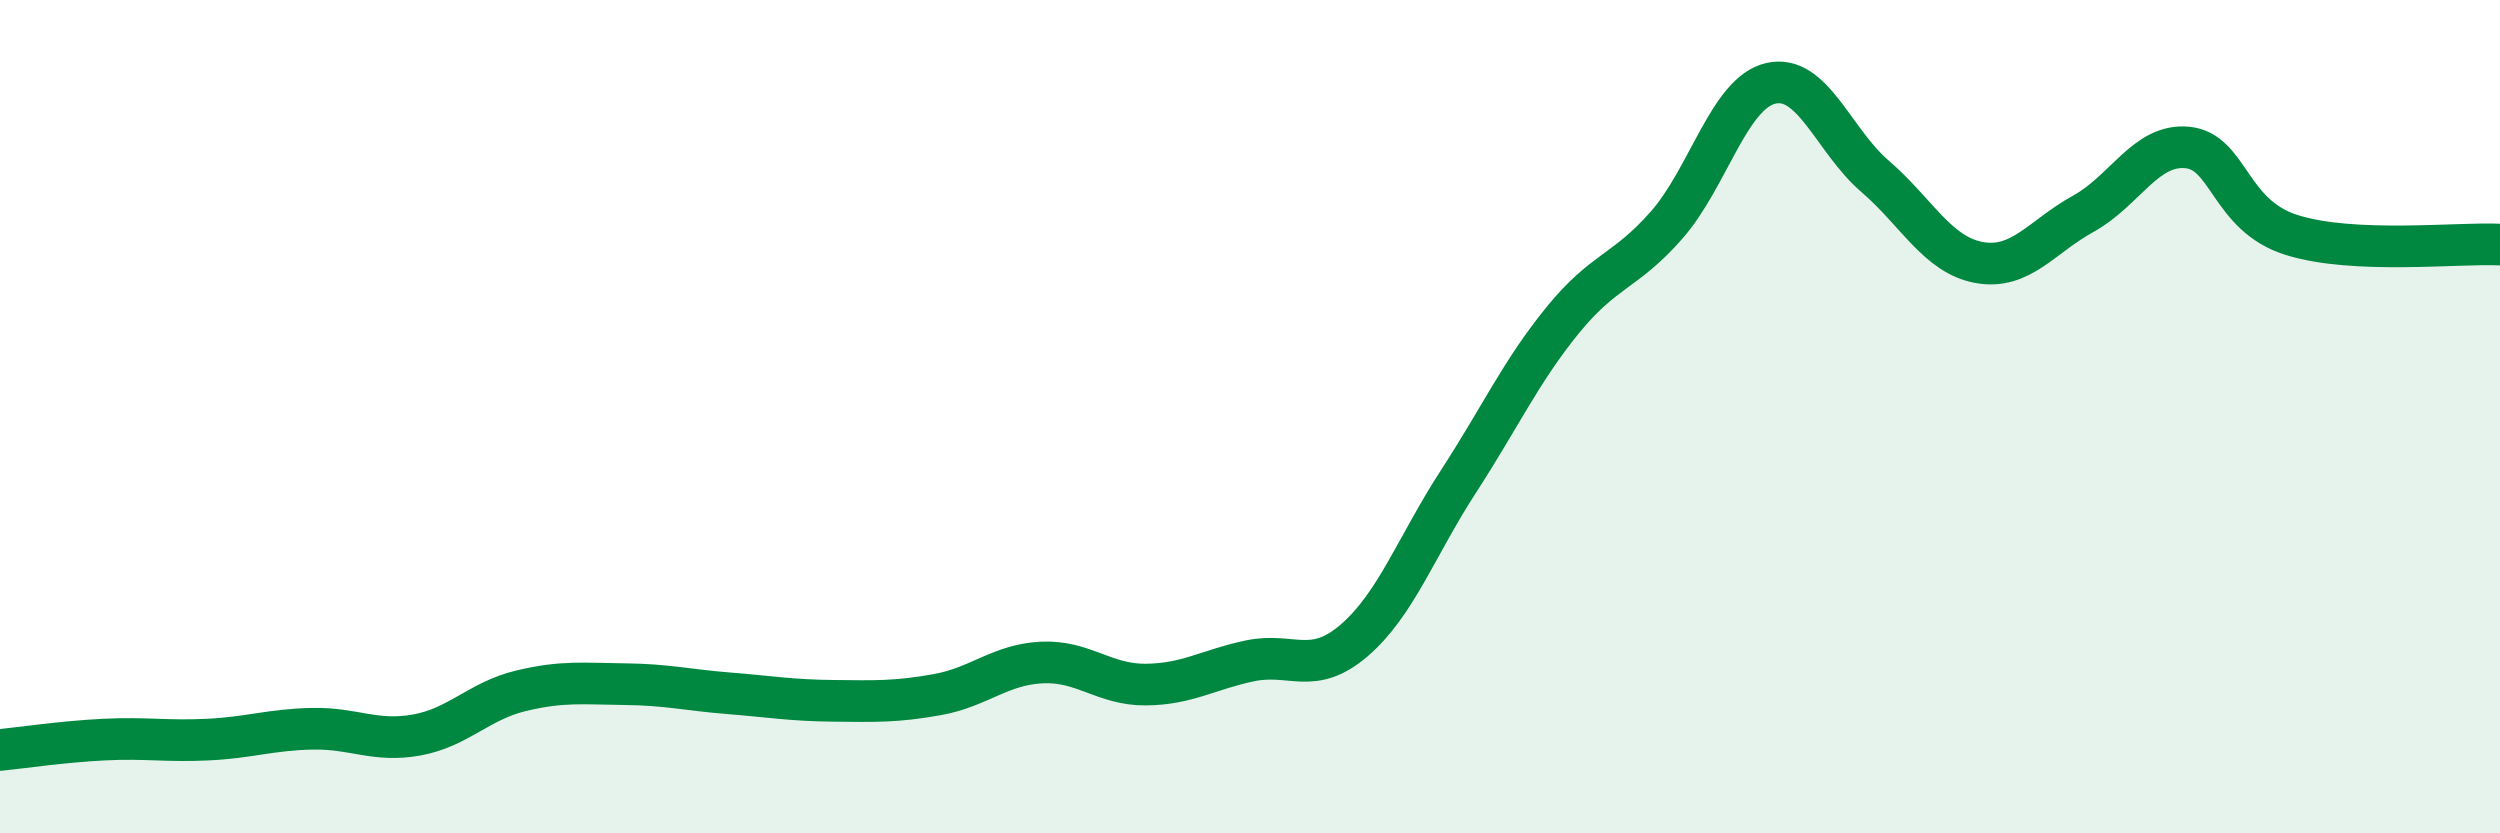
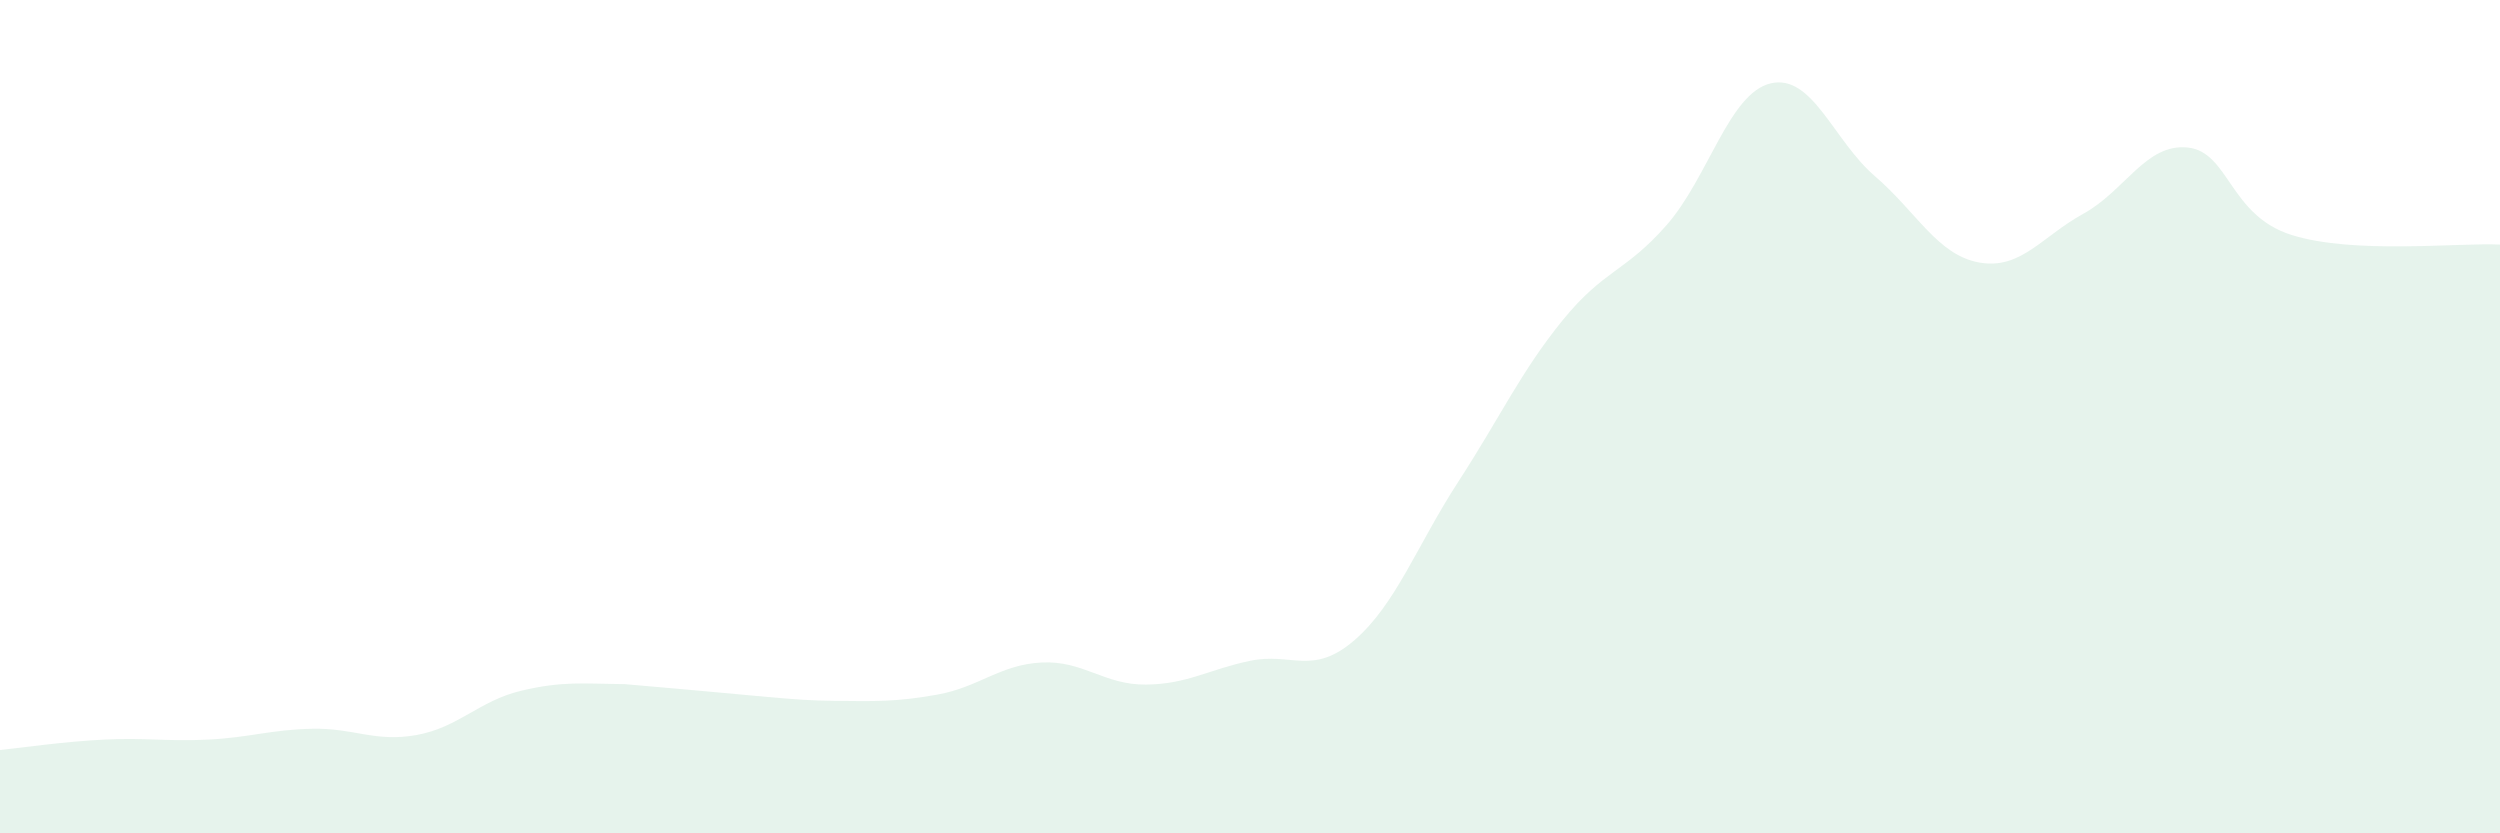
<svg xmlns="http://www.w3.org/2000/svg" width="60" height="20" viewBox="0 0 60 20">
-   <path d="M 0,18 C 0.5,17.95 1.5,17.8 2.5,17.75 C 3.5,17.7 4,17.8 5,17.75 C 6,17.7 6.5,17.51 7.5,17.49 C 8.5,17.47 9,17.82 10,17.64 C 11,17.46 11.5,16.82 12.5,16.58 C 13.5,16.34 14,16.41 15,16.42 C 16,16.43 16.5,16.56 17.5,16.64 C 18.5,16.72 19,16.81 20,16.82 C 21,16.83 21.5,16.85 22.5,16.67 C 23.5,16.49 24,15.95 25,15.9 C 26,15.85 26.5,16.44 27.5,16.43 C 28.5,16.42 29,16.07 30,15.86 C 31,15.65 31.5,16.23 32.5,15.37 C 33.5,14.51 34,13.1 35,11.56 C 36,10.02 36.5,8.92 37.5,7.69 C 38.5,6.46 39,6.54 40,5.4 C 41,4.26 41.5,2.23 42.5,2 C 43.5,1.77 44,3.37 45,4.23 C 46,5.09 46.5,6.12 47.5,6.3 C 48.5,6.48 49,5.68 50,5.13 C 51,4.58 51.5,3.44 52.5,3.54 C 53.5,3.64 53.5,5.17 55,5.64 C 56.5,6.11 59,5.82 60,5.87L60 20L0 20Z" fill="#008740" opacity="0.1" stroke-linecap="round" stroke-linejoin="round" />
-   <path d="M 0,18 C 0.5,17.95 1.5,17.8 2.5,17.75 C 3.5,17.7 4,17.8 5,17.75 C 6,17.7 6.5,17.51 7.5,17.49 C 8.5,17.47 9,17.82 10,17.64 C 11,17.46 11.5,16.82 12.5,16.58 C 13.5,16.34 14,16.41 15,16.42 C 16,16.43 16.5,16.56 17.5,16.64 C 18.5,16.72 19,16.81 20,16.82 C 21,16.83 21.5,16.85 22.5,16.67 C 23.5,16.49 24,15.95 25,15.9 C 26,15.85 26.5,16.44 27.5,16.43 C 28.5,16.42 29,16.07 30,15.86 C 31,15.65 31.5,16.23 32.5,15.37 C 33.5,14.51 34,13.1 35,11.56 C 36,10.02 36.5,8.92 37.5,7.69 C 38.5,6.46 39,6.54 40,5.4 C 41,4.26 41.5,2.23 42.5,2 C 43.5,1.77 44,3.37 45,4.23 C 46,5.09 46.5,6.12 47.5,6.3 C 48.5,6.48 49,5.68 50,5.13 C 51,4.58 51.5,3.44 52.5,3.54 C 53.5,3.64 53.5,5.17 55,5.64 C 56.5,6.11 59,5.82 60,5.87" stroke="#008740" stroke-width="1" fill="none" stroke-linecap="round" stroke-linejoin="round" />
+   <path d="M 0,18 C 0.5,17.95 1.5,17.8 2.5,17.75 C 3.5,17.7 4,17.8 5,17.75 C 6,17.7 6.5,17.51 7.5,17.49 C 8.5,17.47 9,17.82 10,17.64 C 11,17.46 11.5,16.82 12.5,16.58 C 13.5,16.34 14,16.41 15,16.42 C 18.5,16.72 19,16.81 20,16.82 C 21,16.83 21.5,16.85 22.5,16.67 C 23.5,16.49 24,15.95 25,15.9 C 26,15.85 26.5,16.44 27.5,16.43 C 28.5,16.42 29,16.07 30,15.86 C 31,15.65 31.5,16.23 32.5,15.37 C 33.5,14.51 34,13.1 35,11.56 C 36,10.02 36.5,8.92 37.5,7.69 C 38.5,6.46 39,6.54 40,5.4 C 41,4.26 41.5,2.23 42.5,2 C 43.5,1.77 44,3.37 45,4.23 C 46,5.09 46.5,6.12 47.5,6.3 C 48.5,6.48 49,5.68 50,5.13 C 51,4.58 51.5,3.44 52.5,3.54 C 53.5,3.64 53.5,5.17 55,5.64 C 56.5,6.11 59,5.82 60,5.87L60 20L0 20Z" fill="#008740" opacity="0.1" stroke-linecap="round" stroke-linejoin="round" />
</svg>